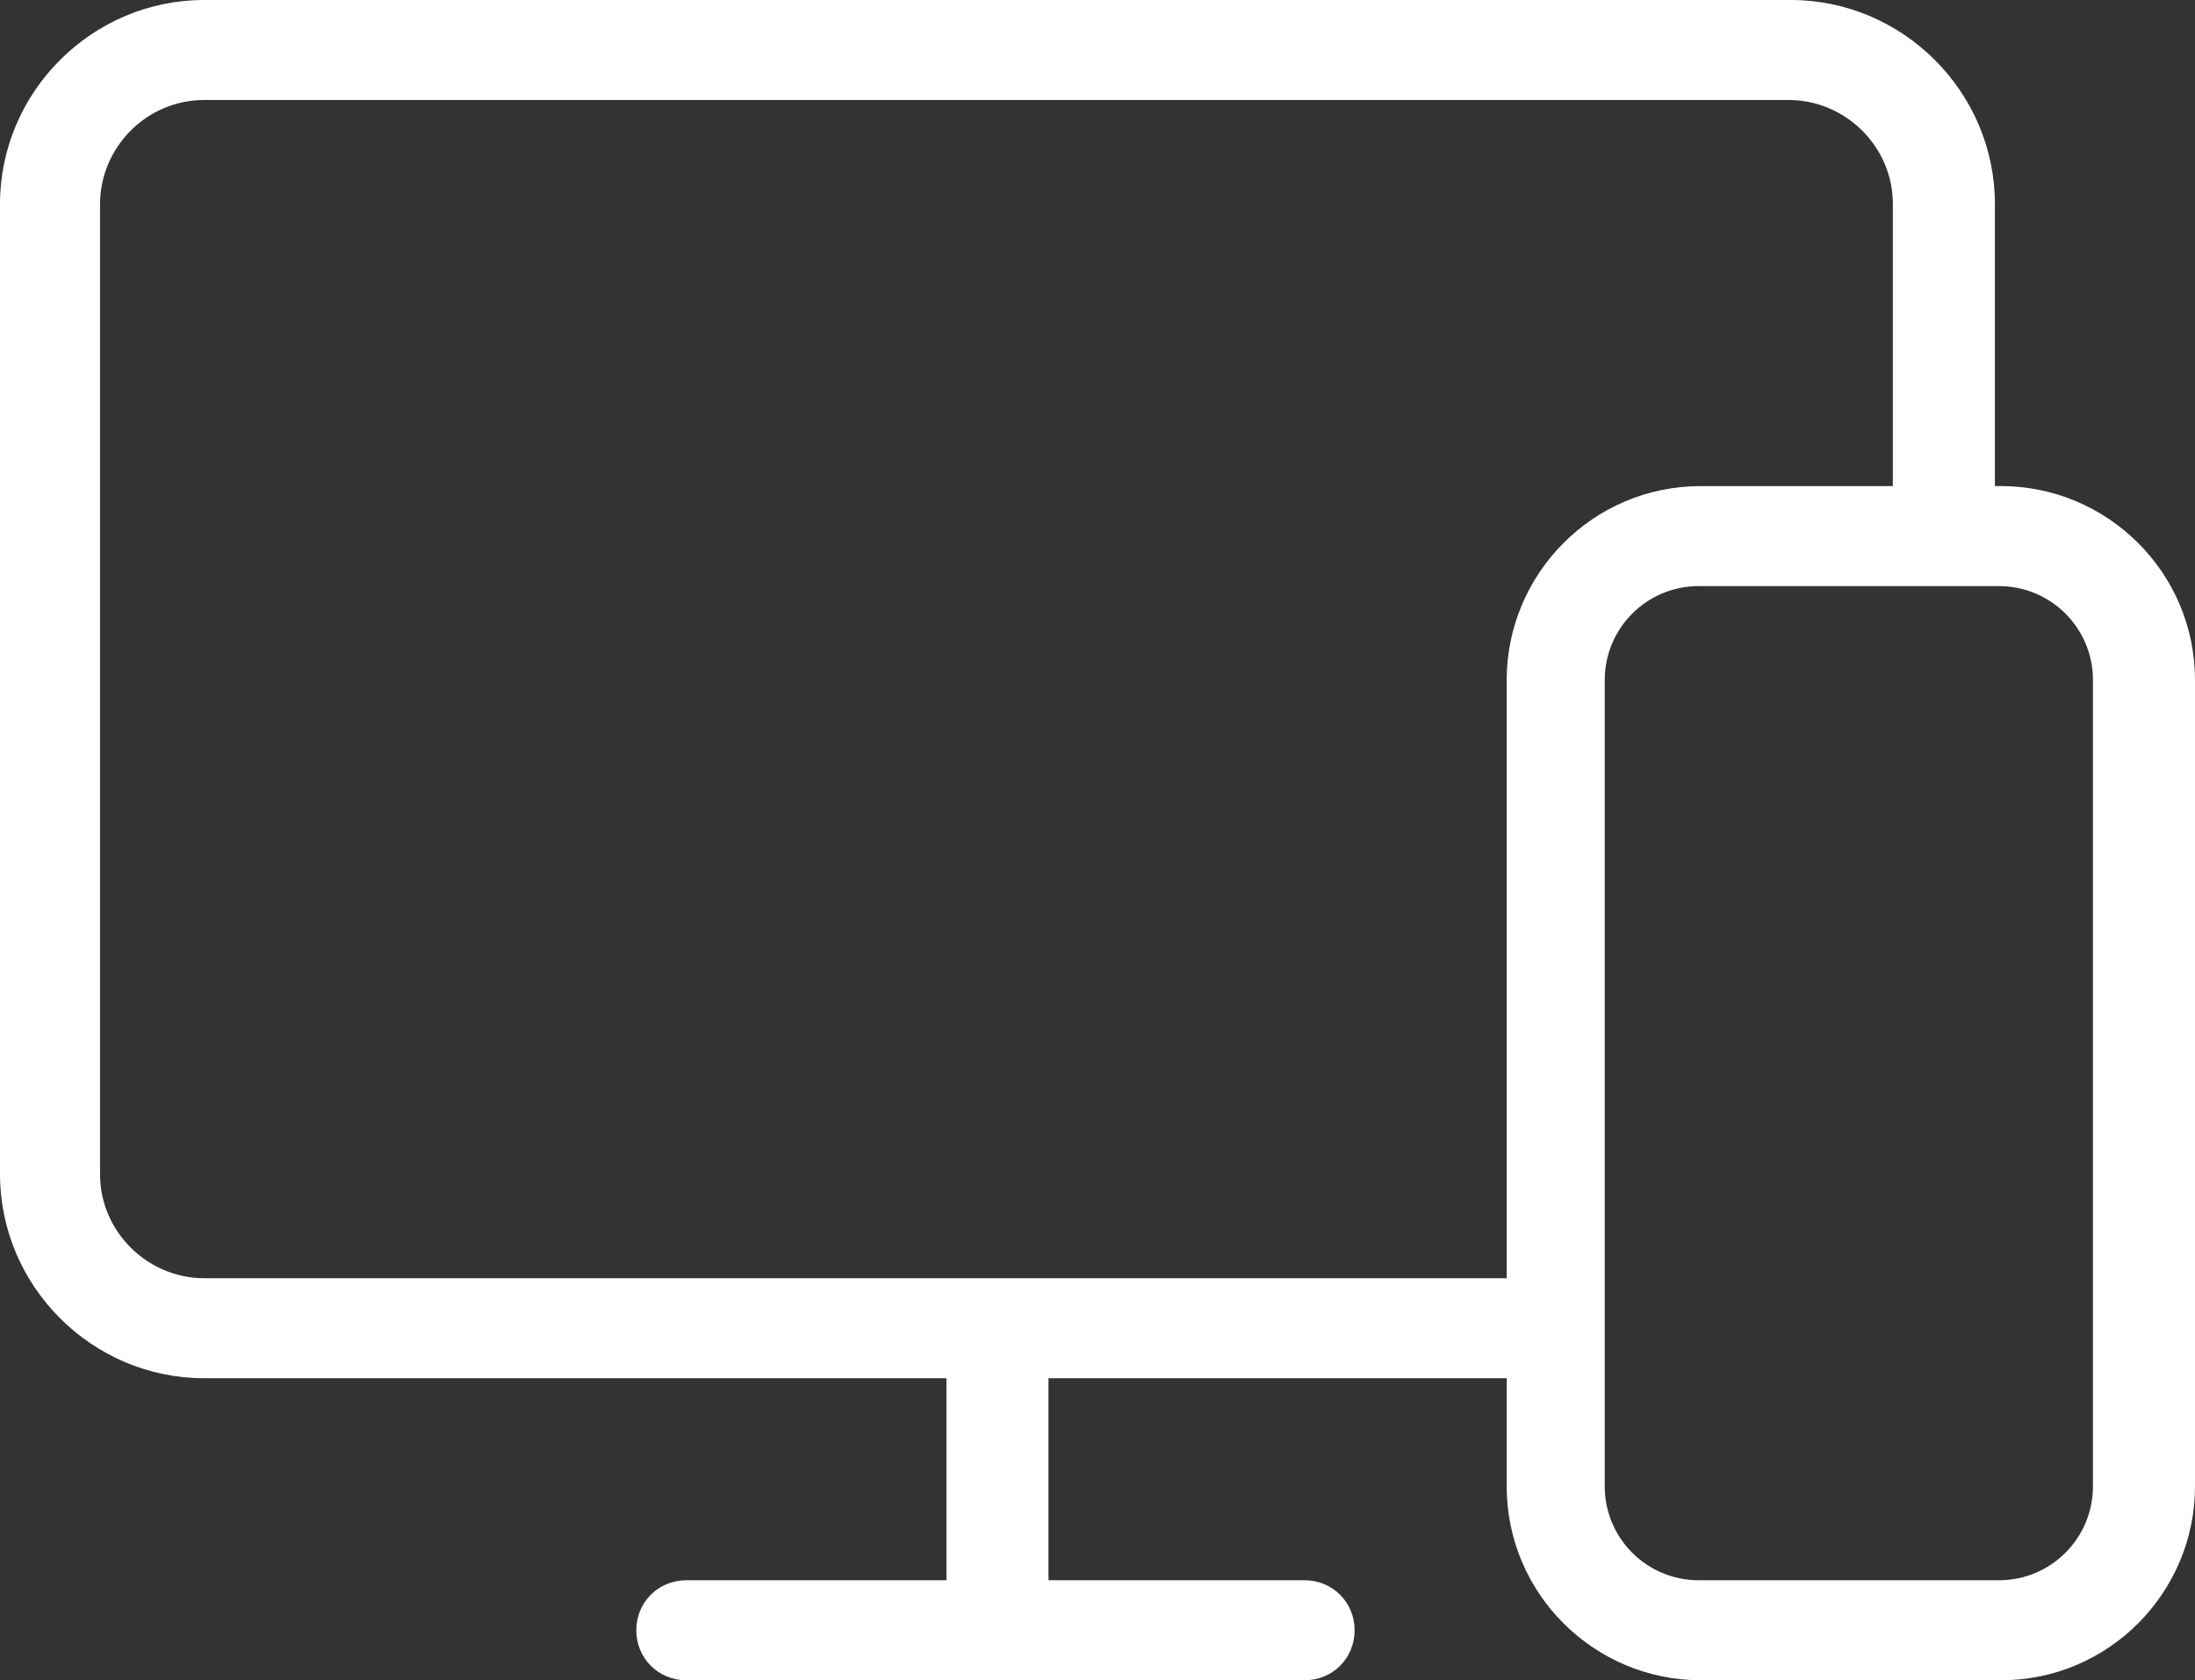
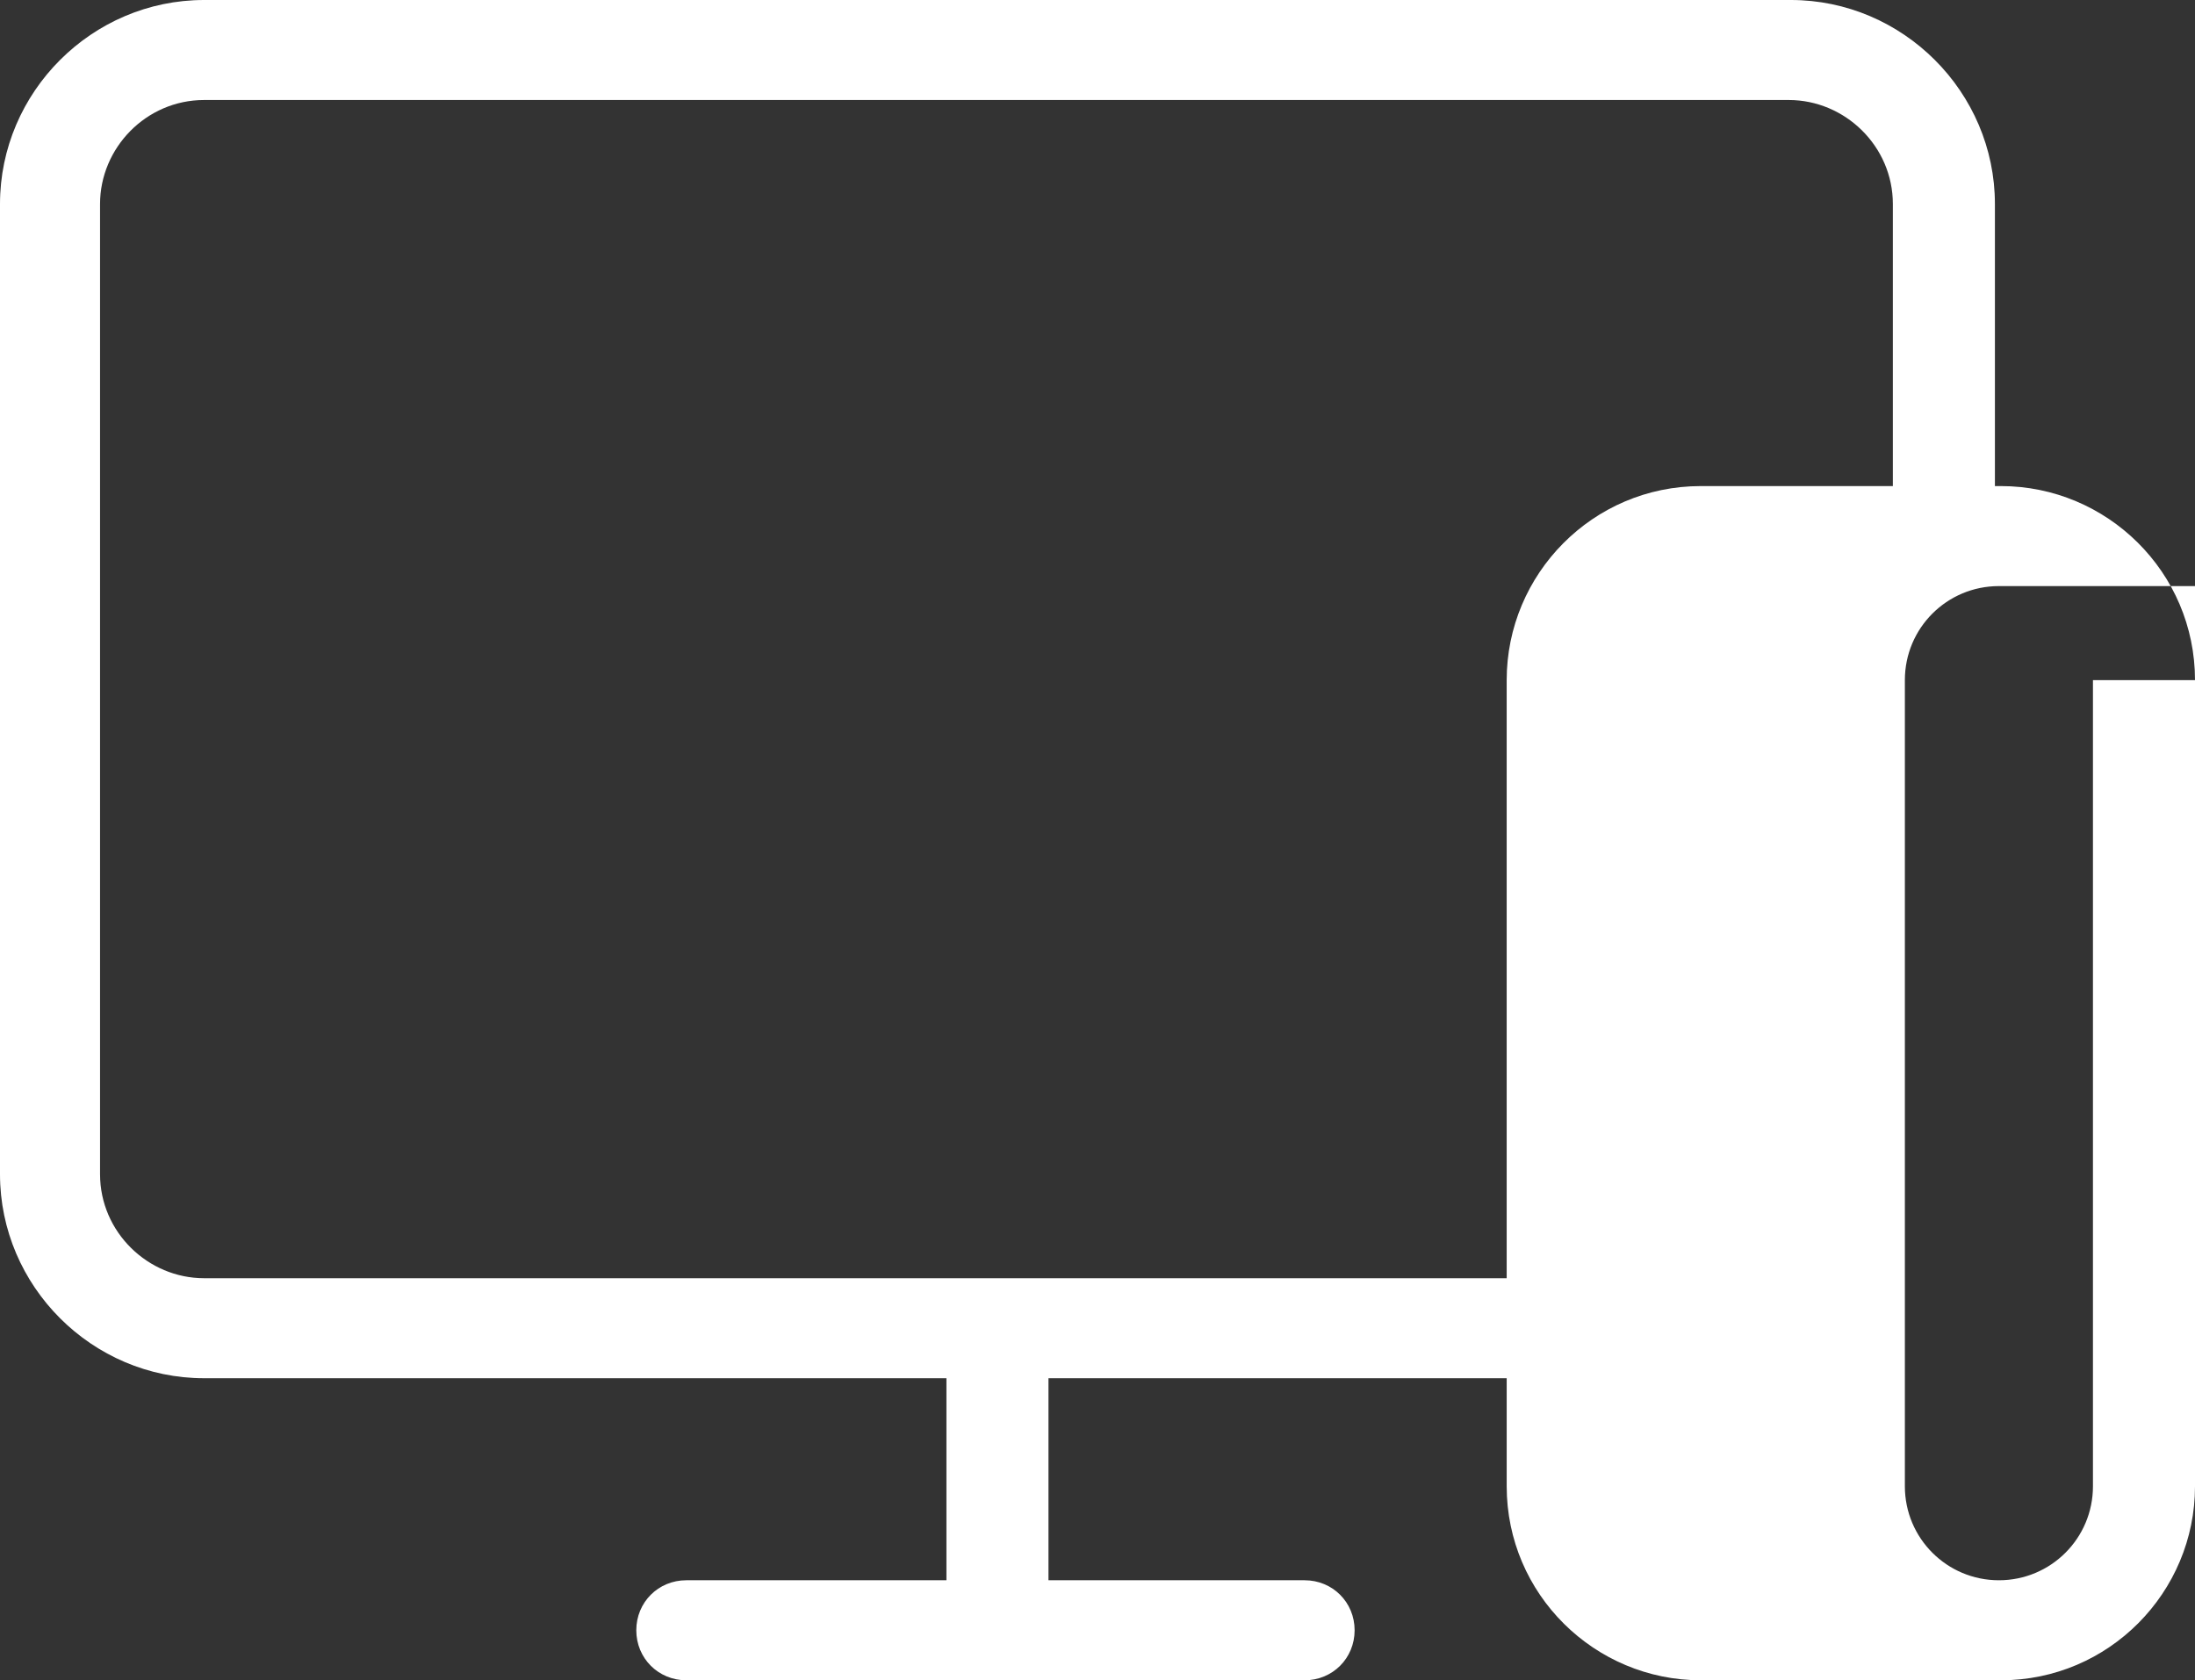
<svg xmlns="http://www.w3.org/2000/svg" id="Layer_1" data-name="Layer 1" viewBox="0 0 109.7 84">
  <rect x="0" y="0" width="109.7" height="84" fill="#333333" stroke="none" />
  <defs>
    <style>
      .cls-1 {
        fill: #fff;
      }
    </style>
  </defs>
-   <path class="cls-1" d="M47.3,68.9v10.1h-13c-1.4,0-2.5,1.1-2.5,2.5s1.1,2.5,2.5,2.5h30.9c1.4,0,2.5-1.1,2.5-2.5s-1.1-2.5-2.5-2.5h-12.8v-10.1h22.9v5.4c0,5.4,4.4,9.7,9.7,9.7h15c5.4,0,9.7-4.4,9.7-9.7v-40.3c0-5.4-4.4-9.7-9.7-9.7h-.3v-14.1c0-5.6-4.6-10.2-10.2-10.2H10.2C4.6,0,0,4.6,0,10.2v48.5c0,5.6,4.6,10.2,10.2,10.2h37.1ZM104.6,34v40.3c0,2.6-2.1,4.7-4.7,4.7h-15c-2.6,0-4.7-2.1-4.7-4.7v-40.3c0-2.6,2.1-4.7,4.7-4.7h15c2.6,0,4.7,2.1,4.7,4.7ZM5,58.7V10.2c0-2.8,2.3-5.2,5.2-5.2h79.2c2.8,0,5.2,2.3,5.2,5.2v14.1h-9.6c-5.4,0-9.7,4.4-9.7,9.7v29.9H10.2c-2.8,0-5.2-2.3-5.2-5.2Z" />
+   <path class="cls-1" d="M47.3,68.9v10.1h-13c-1.4,0-2.5,1.1-2.5,2.5s1.1,2.5,2.5,2.5h30.9c1.4,0,2.5-1.1,2.5-2.5s-1.1-2.5-2.5-2.5h-12.8v-10.1h22.9v5.4c0,5.4,4.4,9.7,9.7,9.7h15c5.4,0,9.7-4.4,9.7-9.7v-40.3c0-5.4-4.4-9.7-9.7-9.7h-.3v-14.1c0-5.6-4.6-10.2-10.2-10.2H10.2C4.6,0,0,4.6,0,10.2v48.5c0,5.6,4.6,10.2,10.2,10.2h37.1ZM104.6,34v40.3c0,2.6-2.1,4.7-4.7,4.7c-2.6,0-4.7-2.1-4.7-4.7v-40.3c0-2.6,2.1-4.7,4.7-4.7h15c2.6,0,4.7,2.1,4.7,4.7ZM5,58.7V10.2c0-2.8,2.3-5.2,5.2-5.2h79.2c2.8,0,5.2,2.3,5.2,5.2v14.1h-9.6c-5.4,0-9.7,4.4-9.7,9.7v29.9H10.2c-2.8,0-5.2-2.3-5.2-5.2Z" />
</svg>